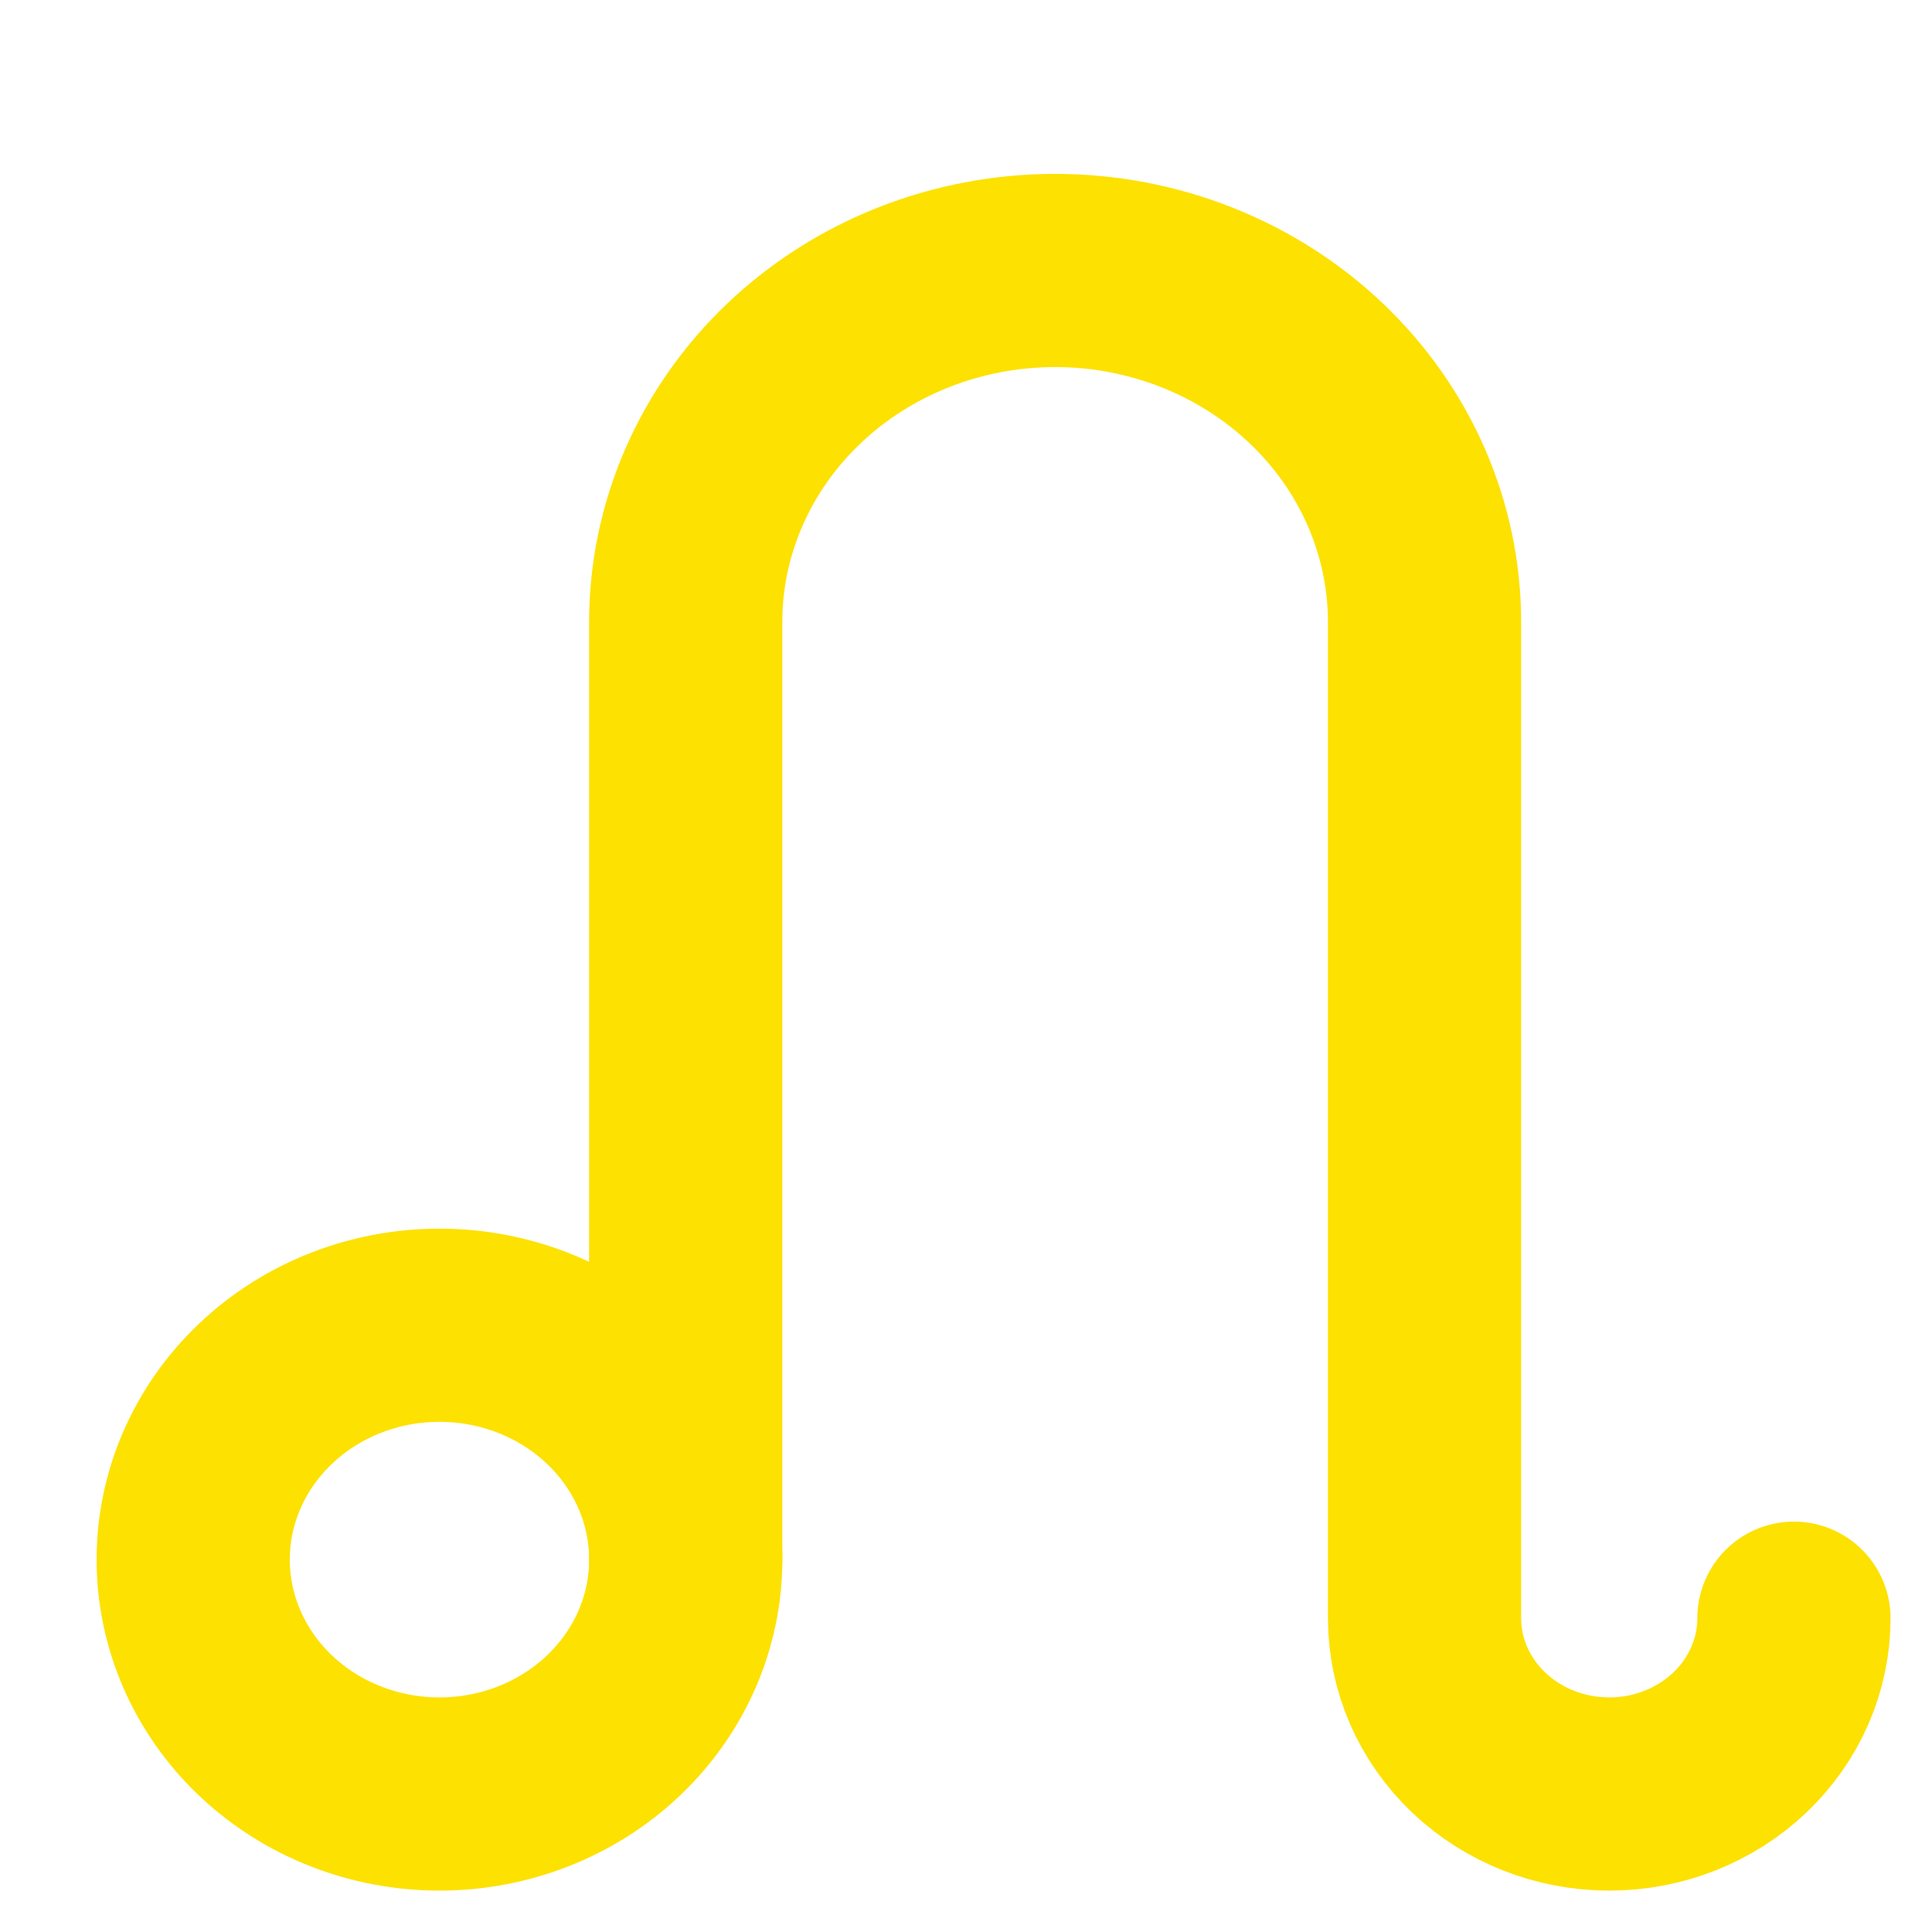
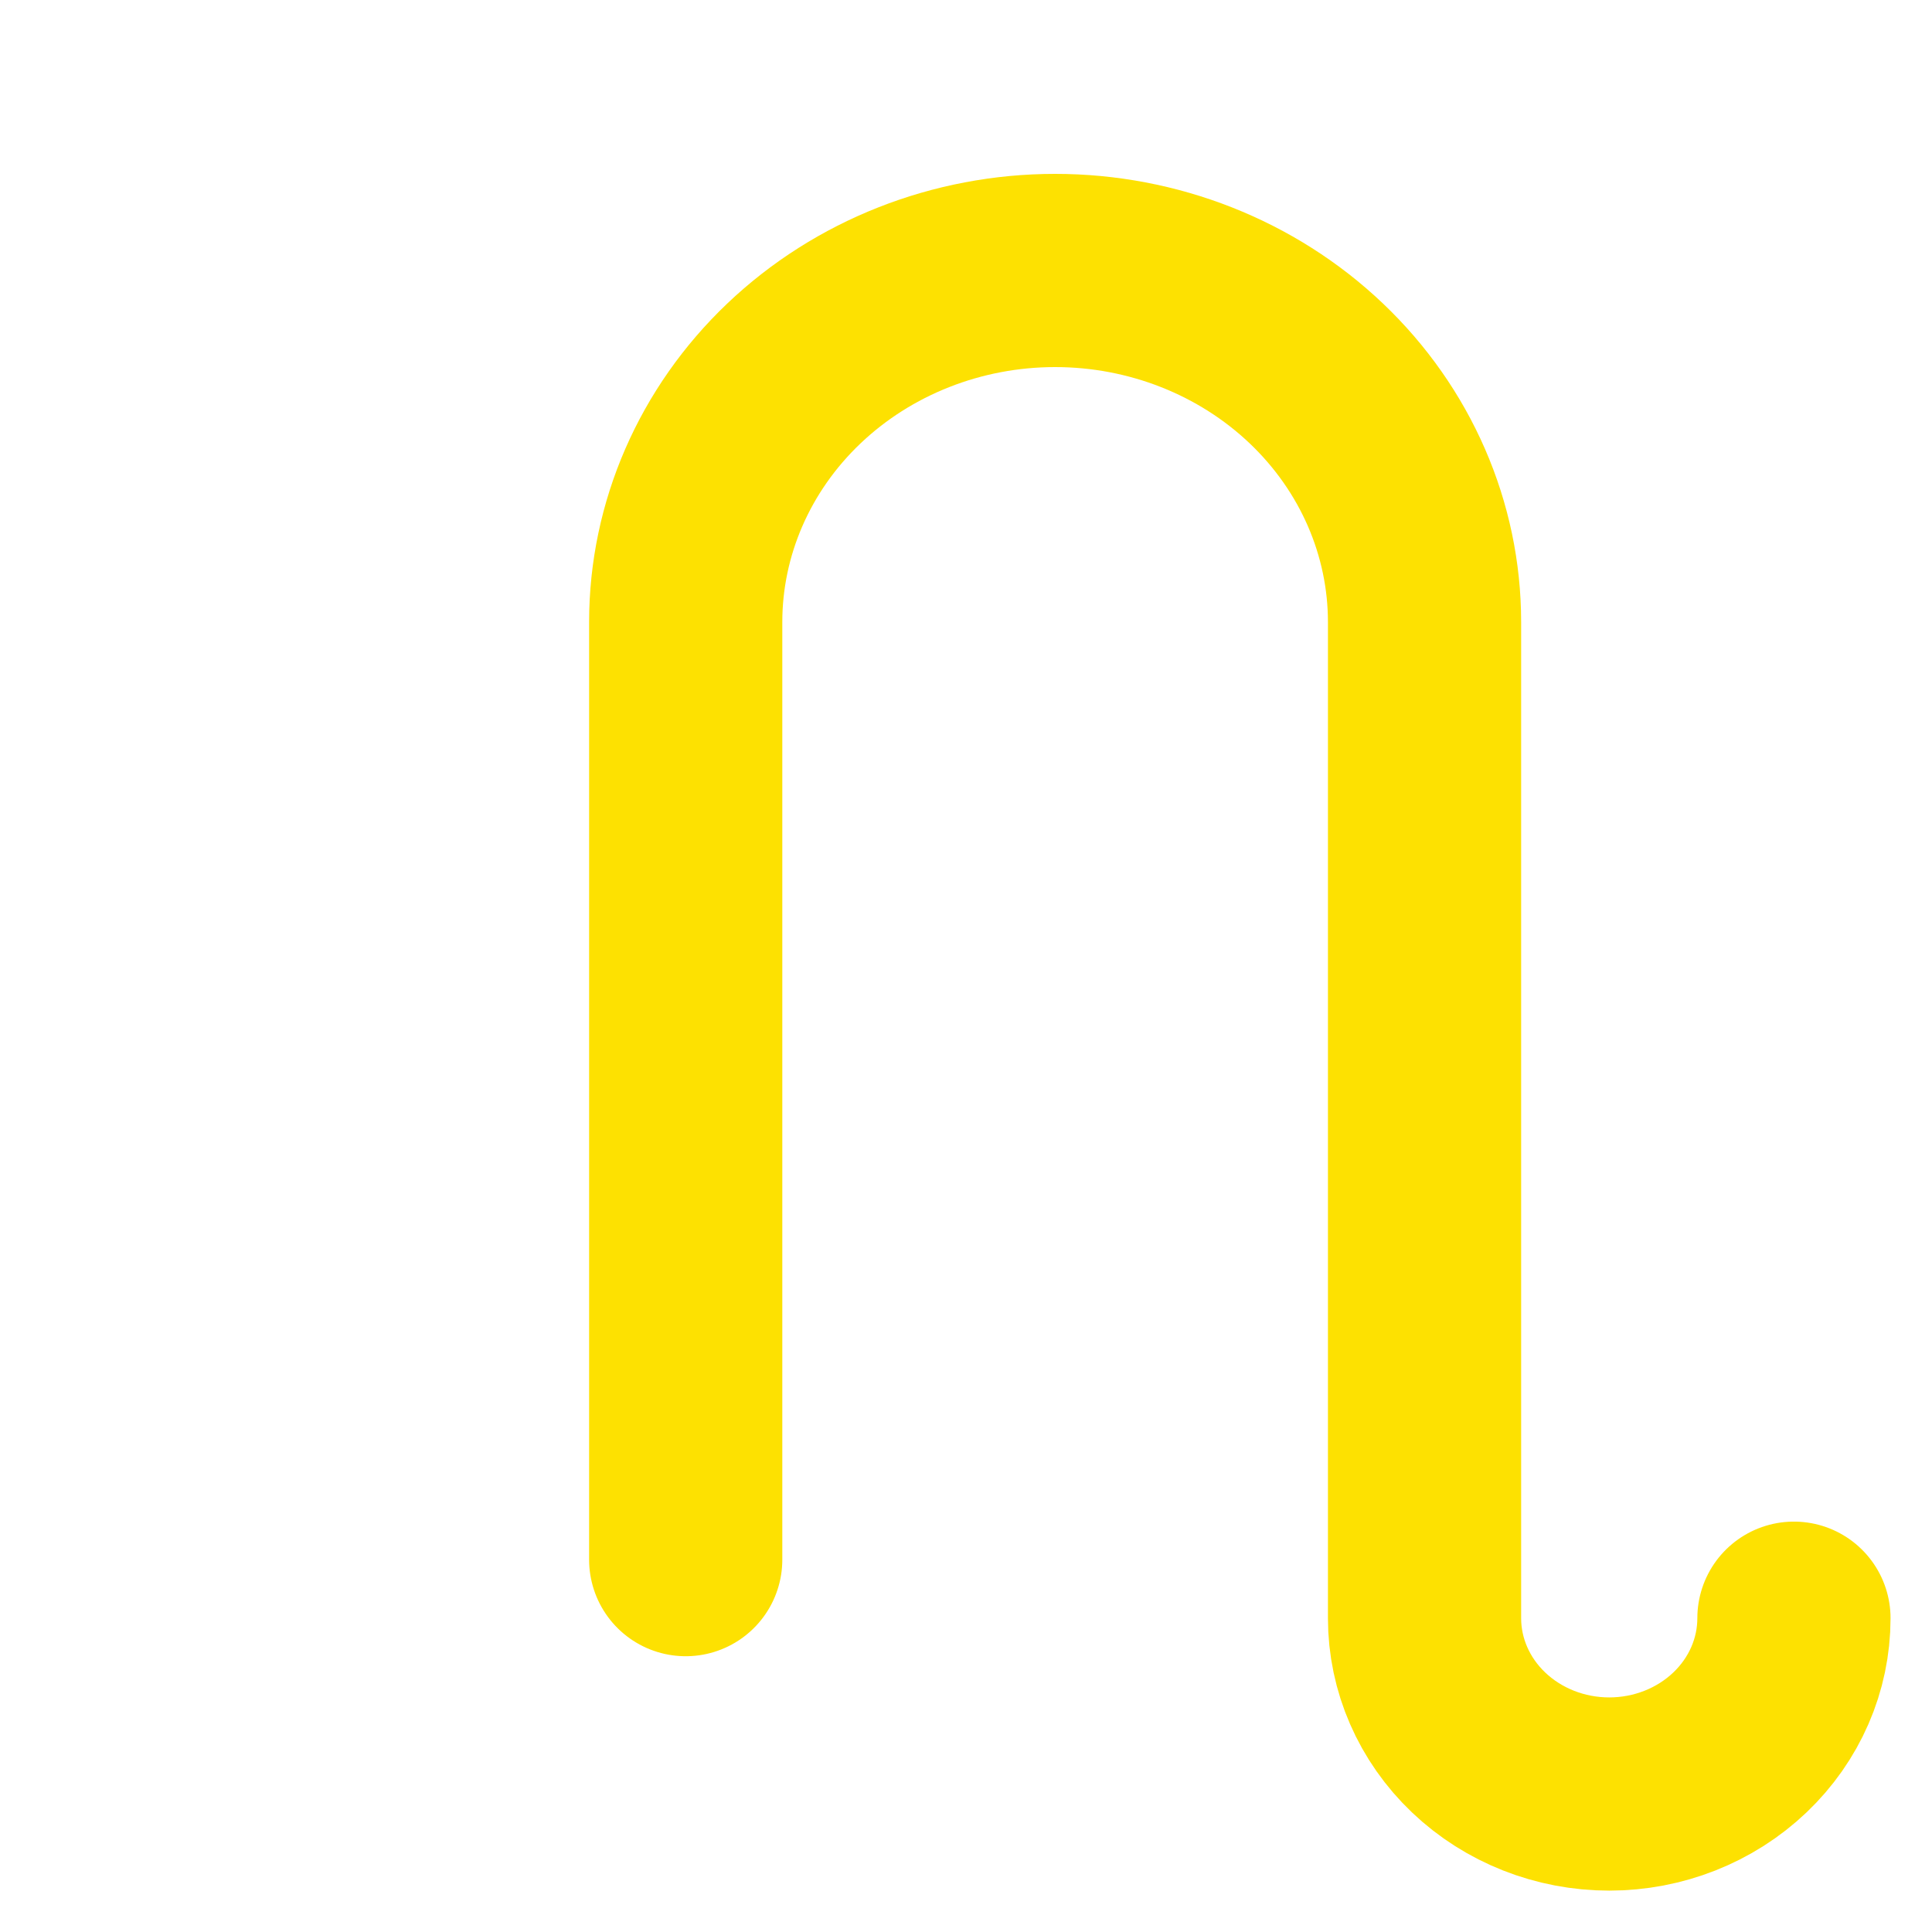
<svg xmlns="http://www.w3.org/2000/svg" width="50" height="50" viewBox="0 0 50 50" fill="none">
-   <path d="M11.374 46.429C13.064 46.429 14.685 45.79 15.88 44.652C17.076 43.514 17.747 41.972 17.747 40.363C17.747 38.754 17.076 37.211 15.88 36.074C14.685 34.936 13.064 34.297 11.374 34.297C9.683 34.297 8.062 34.936 6.867 36.074C5.672 37.211 5 38.754 5 40.363C5 41.972 5.672 43.514 6.867 44.652C8.062 45.79 9.683 46.429 11.374 46.429Z" stroke="#FDE101" stroke-width="5" stroke-linecap="round" stroke-linejoin="round" />
  <path d="M46.427 41.879C46.427 43.086 45.924 44.243 45.027 45.096C44.131 45.949 42.915 46.429 41.647 46.429C40.379 46.429 39.163 45.949 38.267 45.096C37.371 44.243 36.867 43.086 36.867 41.879V16.099C36.867 13.686 35.86 11.371 34.067 9.665C32.274 7.959 29.842 7 27.306 7C24.771 7 22.339 7.959 20.546 9.665C18.753 11.371 17.746 13.686 17.746 16.099V40.363" stroke="#FDE101" stroke-width="5" stroke-linecap="round" stroke-linejoin="round" />
</svg>